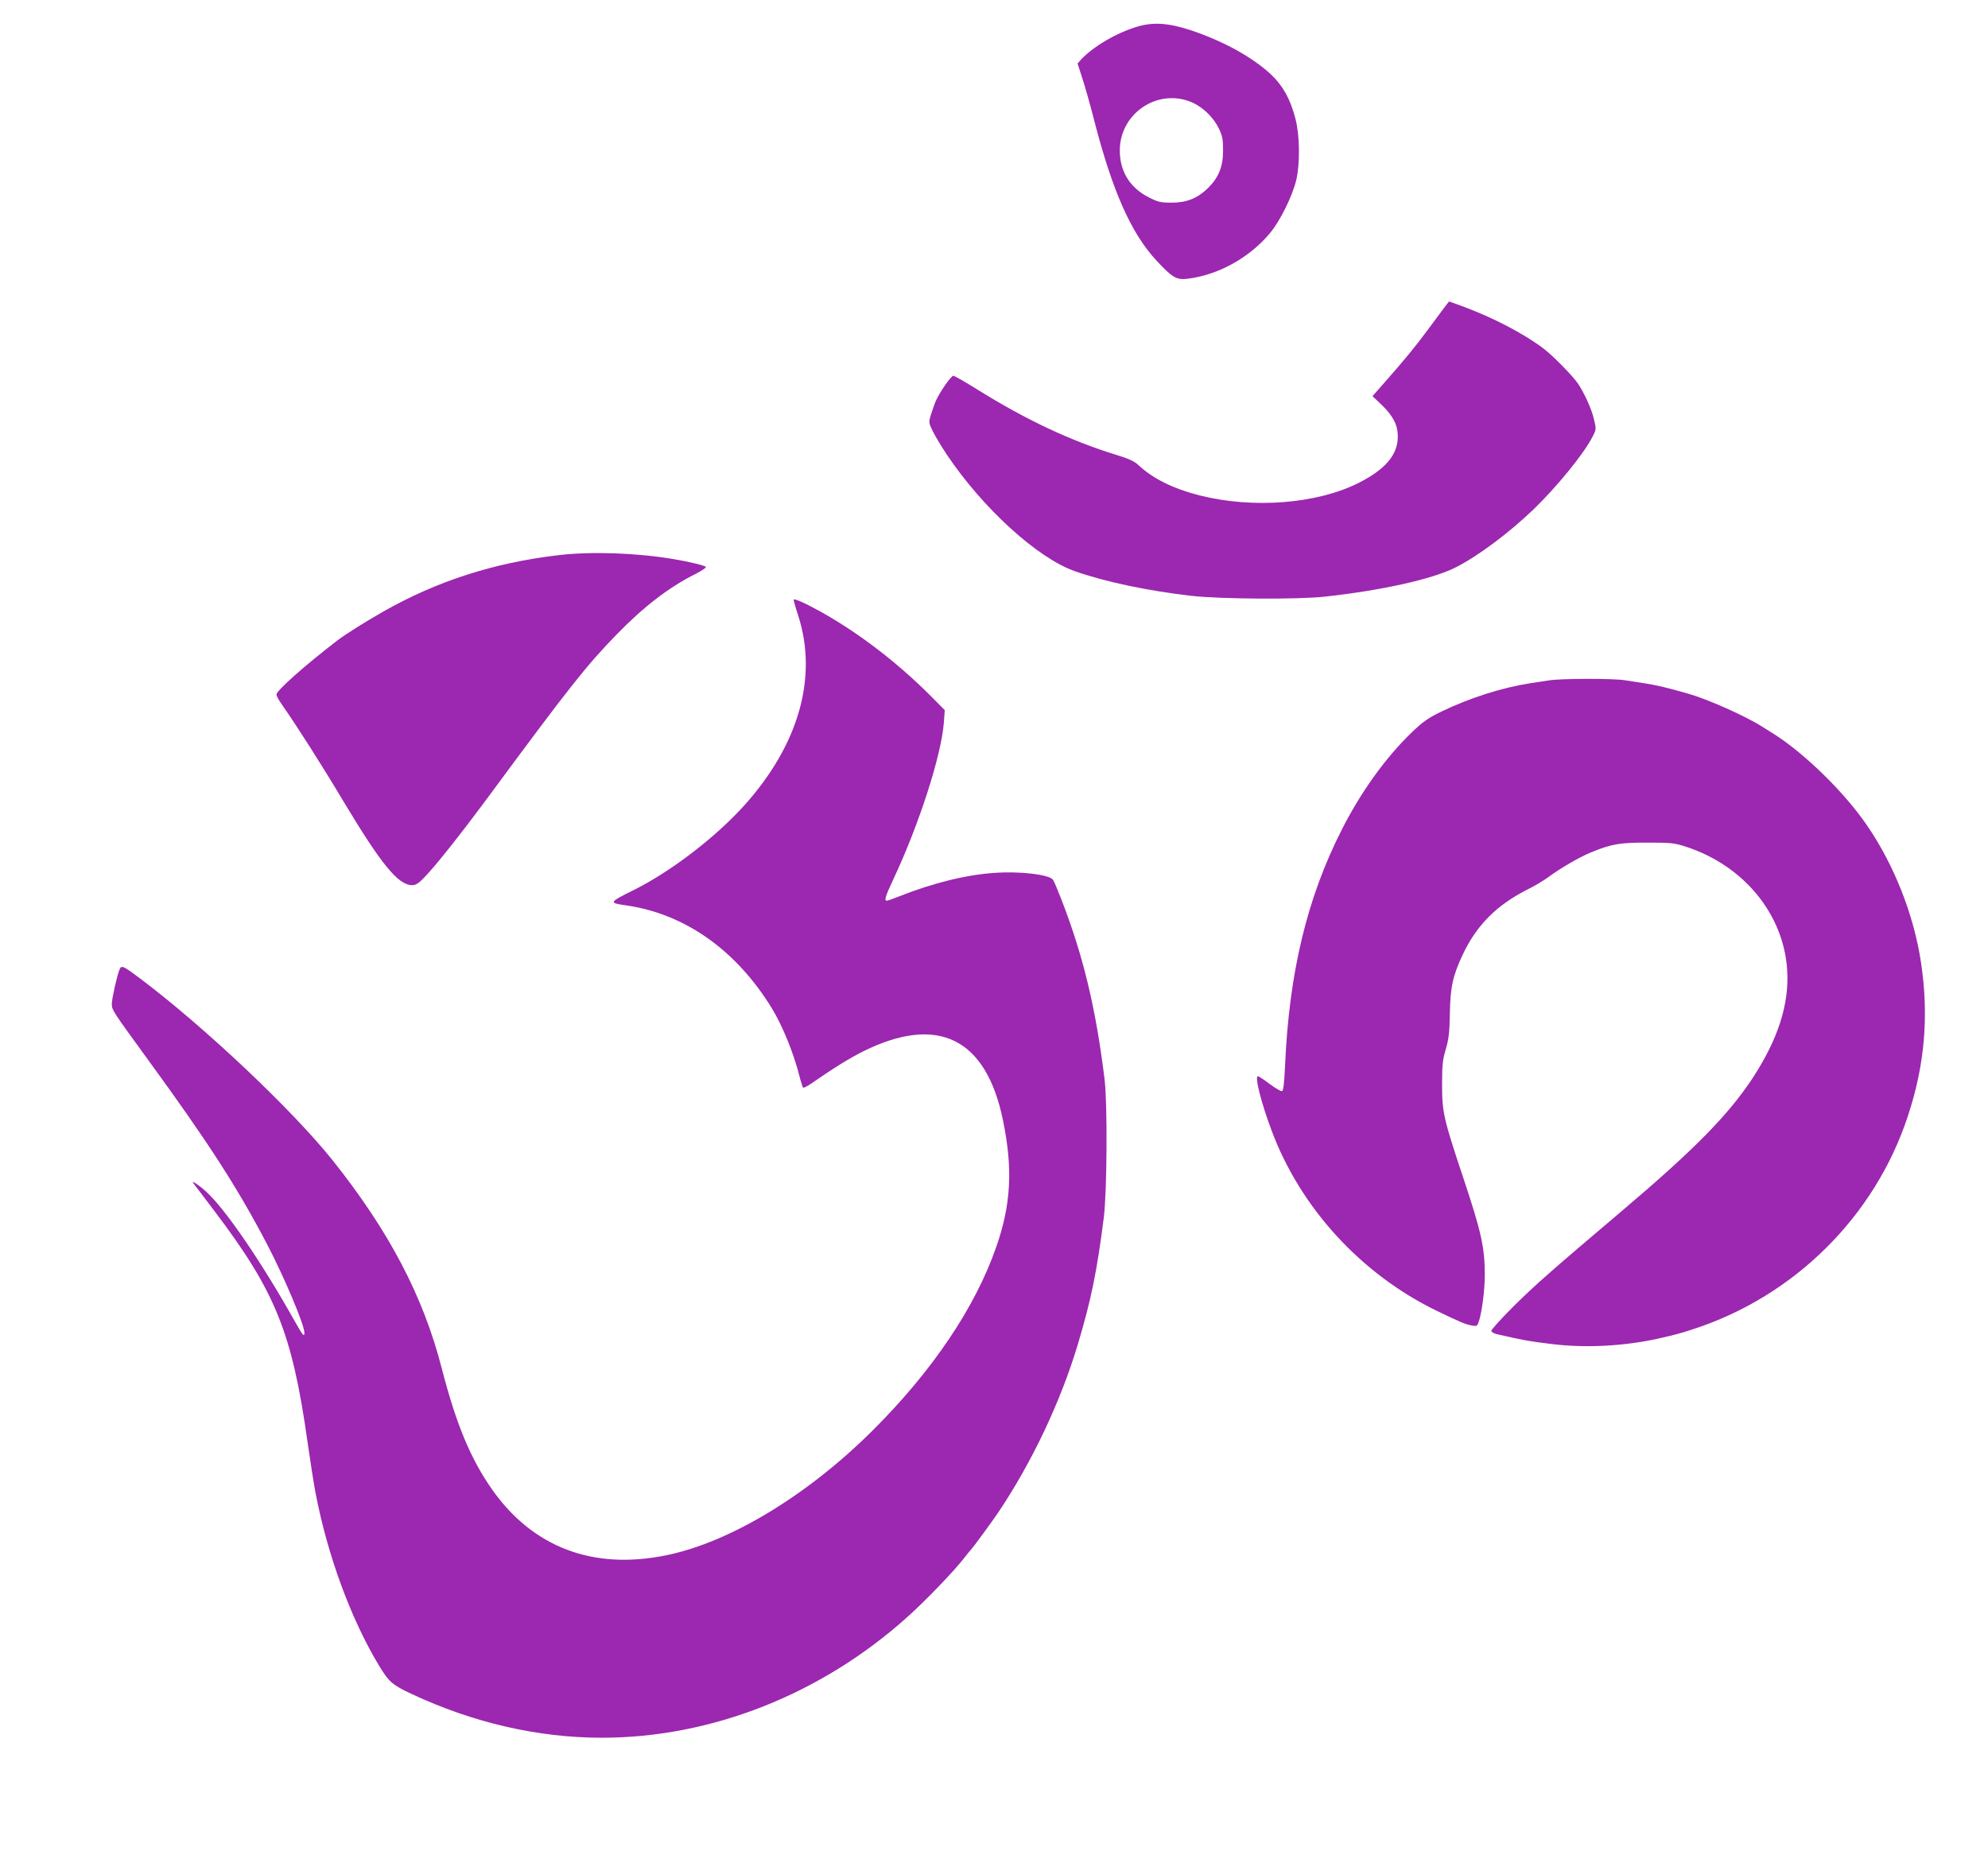
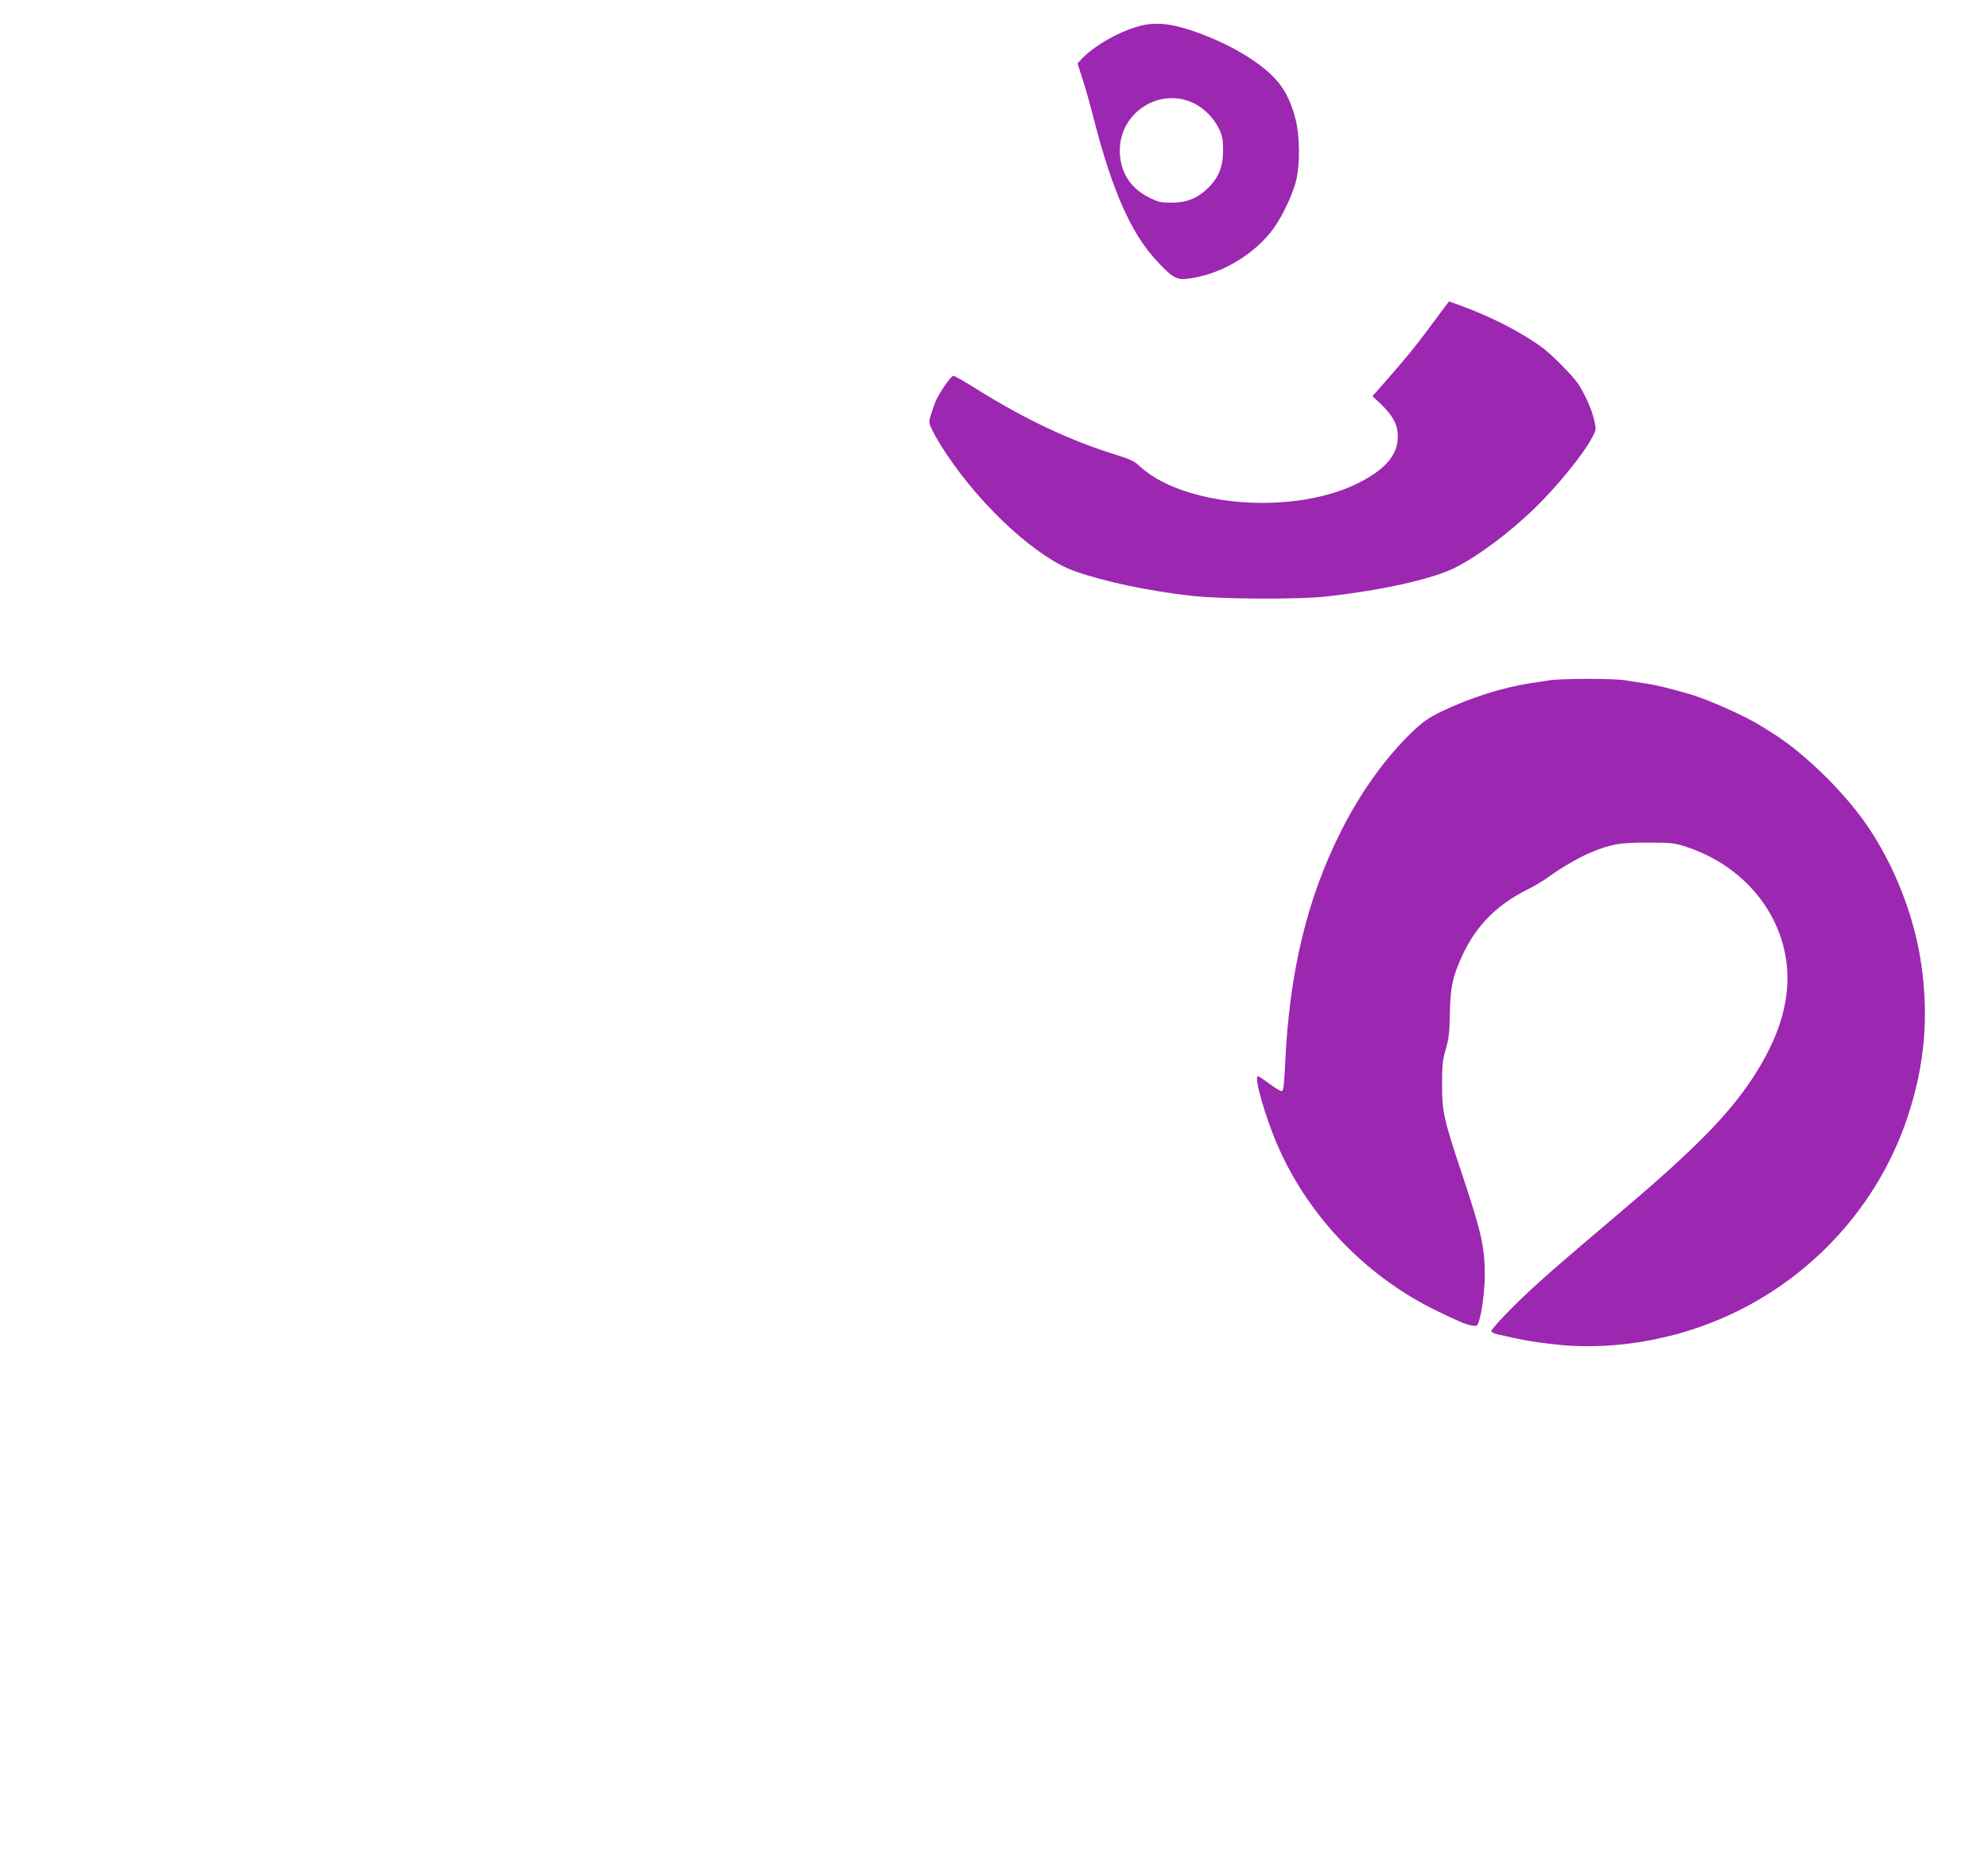
<svg xmlns="http://www.w3.org/2000/svg" version="1.0" width="1280pt" height="1192pt" viewBox="0 0 1280 1192" preserveAspectRatio="xMidYMid meet">
  <g transform="translate(0,1192) scale(0.1,-0.1)" fill="#9c27b0" stroke="none">
    <path d="M7325 11749 c-132 -38 -287 -129 -364 -212 l-23 -26 30 -93 c17 -51 52 -174 77 -273 118 -457 238 -728 403 -905 99 -107 128 -124 198 -115 198 24 400 136 531 294 66 79 144 238 169 341 25 106 23 288 -5 395 -33 128 -81 213 -157 285 -121 113 -309 216 -519 286 -141 46 -239 53 -340 23z m356 -491 c69 -32 135 -98 168 -168 22 -46 26 -69 26 -140 0 -103 -29 -174 -97 -241 -68 -66 -137 -94 -234 -94 -73 0 -88 4 -149 35 -121 62 -186 168 -185 304 2 242 253 404 471 304z" />
    <path d="M9305 9947 c-13 -18 -64 -86 -113 -152 -82 -111 -146 -189 -296 -359 l-59 -67 60 -57 c73 -71 103 -129 103 -203 0 -118 -80 -212 -255 -300 -268 -134 -677 -166 -1022 -79 -168 43 -299 107 -393 195 -26 25 -62 41 -140 65 -296 91 -585 227 -896 421 -78 49 -148 89 -156 89 -15 0 -90 -108 -115 -167 -8 -21 -22 -60 -30 -86 -14 -47 -13 -51 12 -102 14 -30 55 -98 91 -152 231 -345 583 -666 824 -751 200 -70 473 -127 753 -159 188 -21 685 -24 857 -5 367 40 693 113 840 187 145 73 342 220 504 375 151 146 325 359 381 470 23 44 23 48 8 110 -14 64 -65 176 -106 234 -35 50 -158 175 -218 221 -128 97 -325 200 -526 274 l-83 30 -25 -32z" />
-     <path d="M3595 8345 c-417 -49 -786 -168 -1134 -367 -104 -59 -239 -144 -286 -180 -209 -160 -395 -325 -395 -350 0 -8 14 -35 31 -59 103 -148 257 -389 399 -627 246 -410 354 -542 444 -542 23 0 42 12 81 53 73 76 228 271 410 517 523 708 627 840 824 1043 176 181 337 305 509 391 40 20 70 41 67 45 -5 9 -108 34 -210 51 -238 40 -528 50 -740 25z" />
-     <path d="M5110 8059 c0 -7 13 -54 30 -105 126 -394 4 -826 -343 -1215 -185 -207 -475 -430 -716 -550 -159 -79 -162 -83 -57 -98 383 -53 716 -288 947 -666 70 -115 143 -297 179 -445 8 -30 17 -58 20 -63 4 -4 26 7 51 24 141 98 247 164 335 208 482 240 794 86 902 -444 64 -310 52 -542 -43 -813 -135 -390 -411 -799 -795 -1182 -419 -418 -919 -721 -1330 -805 -472 -97 -861 51 -1124 427 -137 197 -228 415 -321 774 -120 468 -340 886 -703 1342 -259 324 -823 857 -1237 1169 -113 85 -123 89 -135 61 -16 -38 -50 -189 -50 -222 0 -40 3 -44 230 -356 391 -536 581 -831 771 -1195 112 -215 239 -517 239 -568 0 -29 -11 -16 -61 73 -213 380 -446 722 -571 836 -48 44 -103 80 -82 53 6 -8 68 -88 136 -179 392 -518 499 -783 598 -1485 17 -121 40 -267 51 -325 77 -404 228 -815 409 -1115 64 -106 86 -125 210 -183 394 -185 814 -282 1225 -282 706 0 1415 280 1970 780 116 104 298 293 365 380 19 25 38 47 41 50 12 12 129 171 176 240 218 325 402 714 513 1084 86 287 123 470 167 816 21 171 24 729 5 890 -57 460 -136 791 -278 1158 -25 64 -49 121 -55 128 -27 33 -214 55 -377 43 -181 -12 -395 -65 -610 -150 -40 -16 -77 -29 -82 -29 -18 0 -10 27 41 136 167 355 310 800 326 1010 l6 81 -84 85 c-244 246 -534 461 -806 597 -46 23 -83 36 -83 30z" />
    <path d="M9975 7539 c-27 -4 -84 -13 -125 -19 -179 -28 -390 -95 -569 -182 -85 -41 -119 -65 -189 -132 -168 -161 -329 -384 -453 -629 -223 -439 -339 -919 -365 -1520 -5 -110 -11 -160 -19 -163 -7 -3 -42 18 -79 45 -37 28 -72 51 -77 51 -22 0 22 -174 88 -349 186 -500 579 -928 1068 -1164 143 -69 180 -85 219 -92 32 -6 37 -5 45 18 21 54 41 206 41 306 0 177 -22 276 -135 616 -132 396 -140 431 -140 615 0 123 4 157 24 224 19 65 24 107 26 225 3 175 18 246 84 386 90 190 220 319 421 420 41 20 98 54 125 74 78 58 203 131 276 161 132 55 190 65 369 64 153 0 171 -2 250 -28 369 -122 624 -433 647 -792 14 -219 -58 -444 -221 -694 -157 -239 -375 -461 -846 -860 -453 -384 -550 -469 -694 -611 -83 -83 -146 -153 -144 -160 3 -8 20 -17 39 -21 171 -39 202 -45 344 -62 217 -28 472 -15 695 35 110 25 140 33 225 61 649 212 1166 725 1378 1368 110 330 137 647 86 990 -46 308 -173 630 -348 885 -145 212 -397 459 -596 586 -22 14 -58 37 -81 51 -107 68 -350 176 -474 211 -121 35 -208 56 -275 66 -38 6 -100 15 -136 21 -77 12 -412 11 -484 -1z" />
  </g>
</svg>